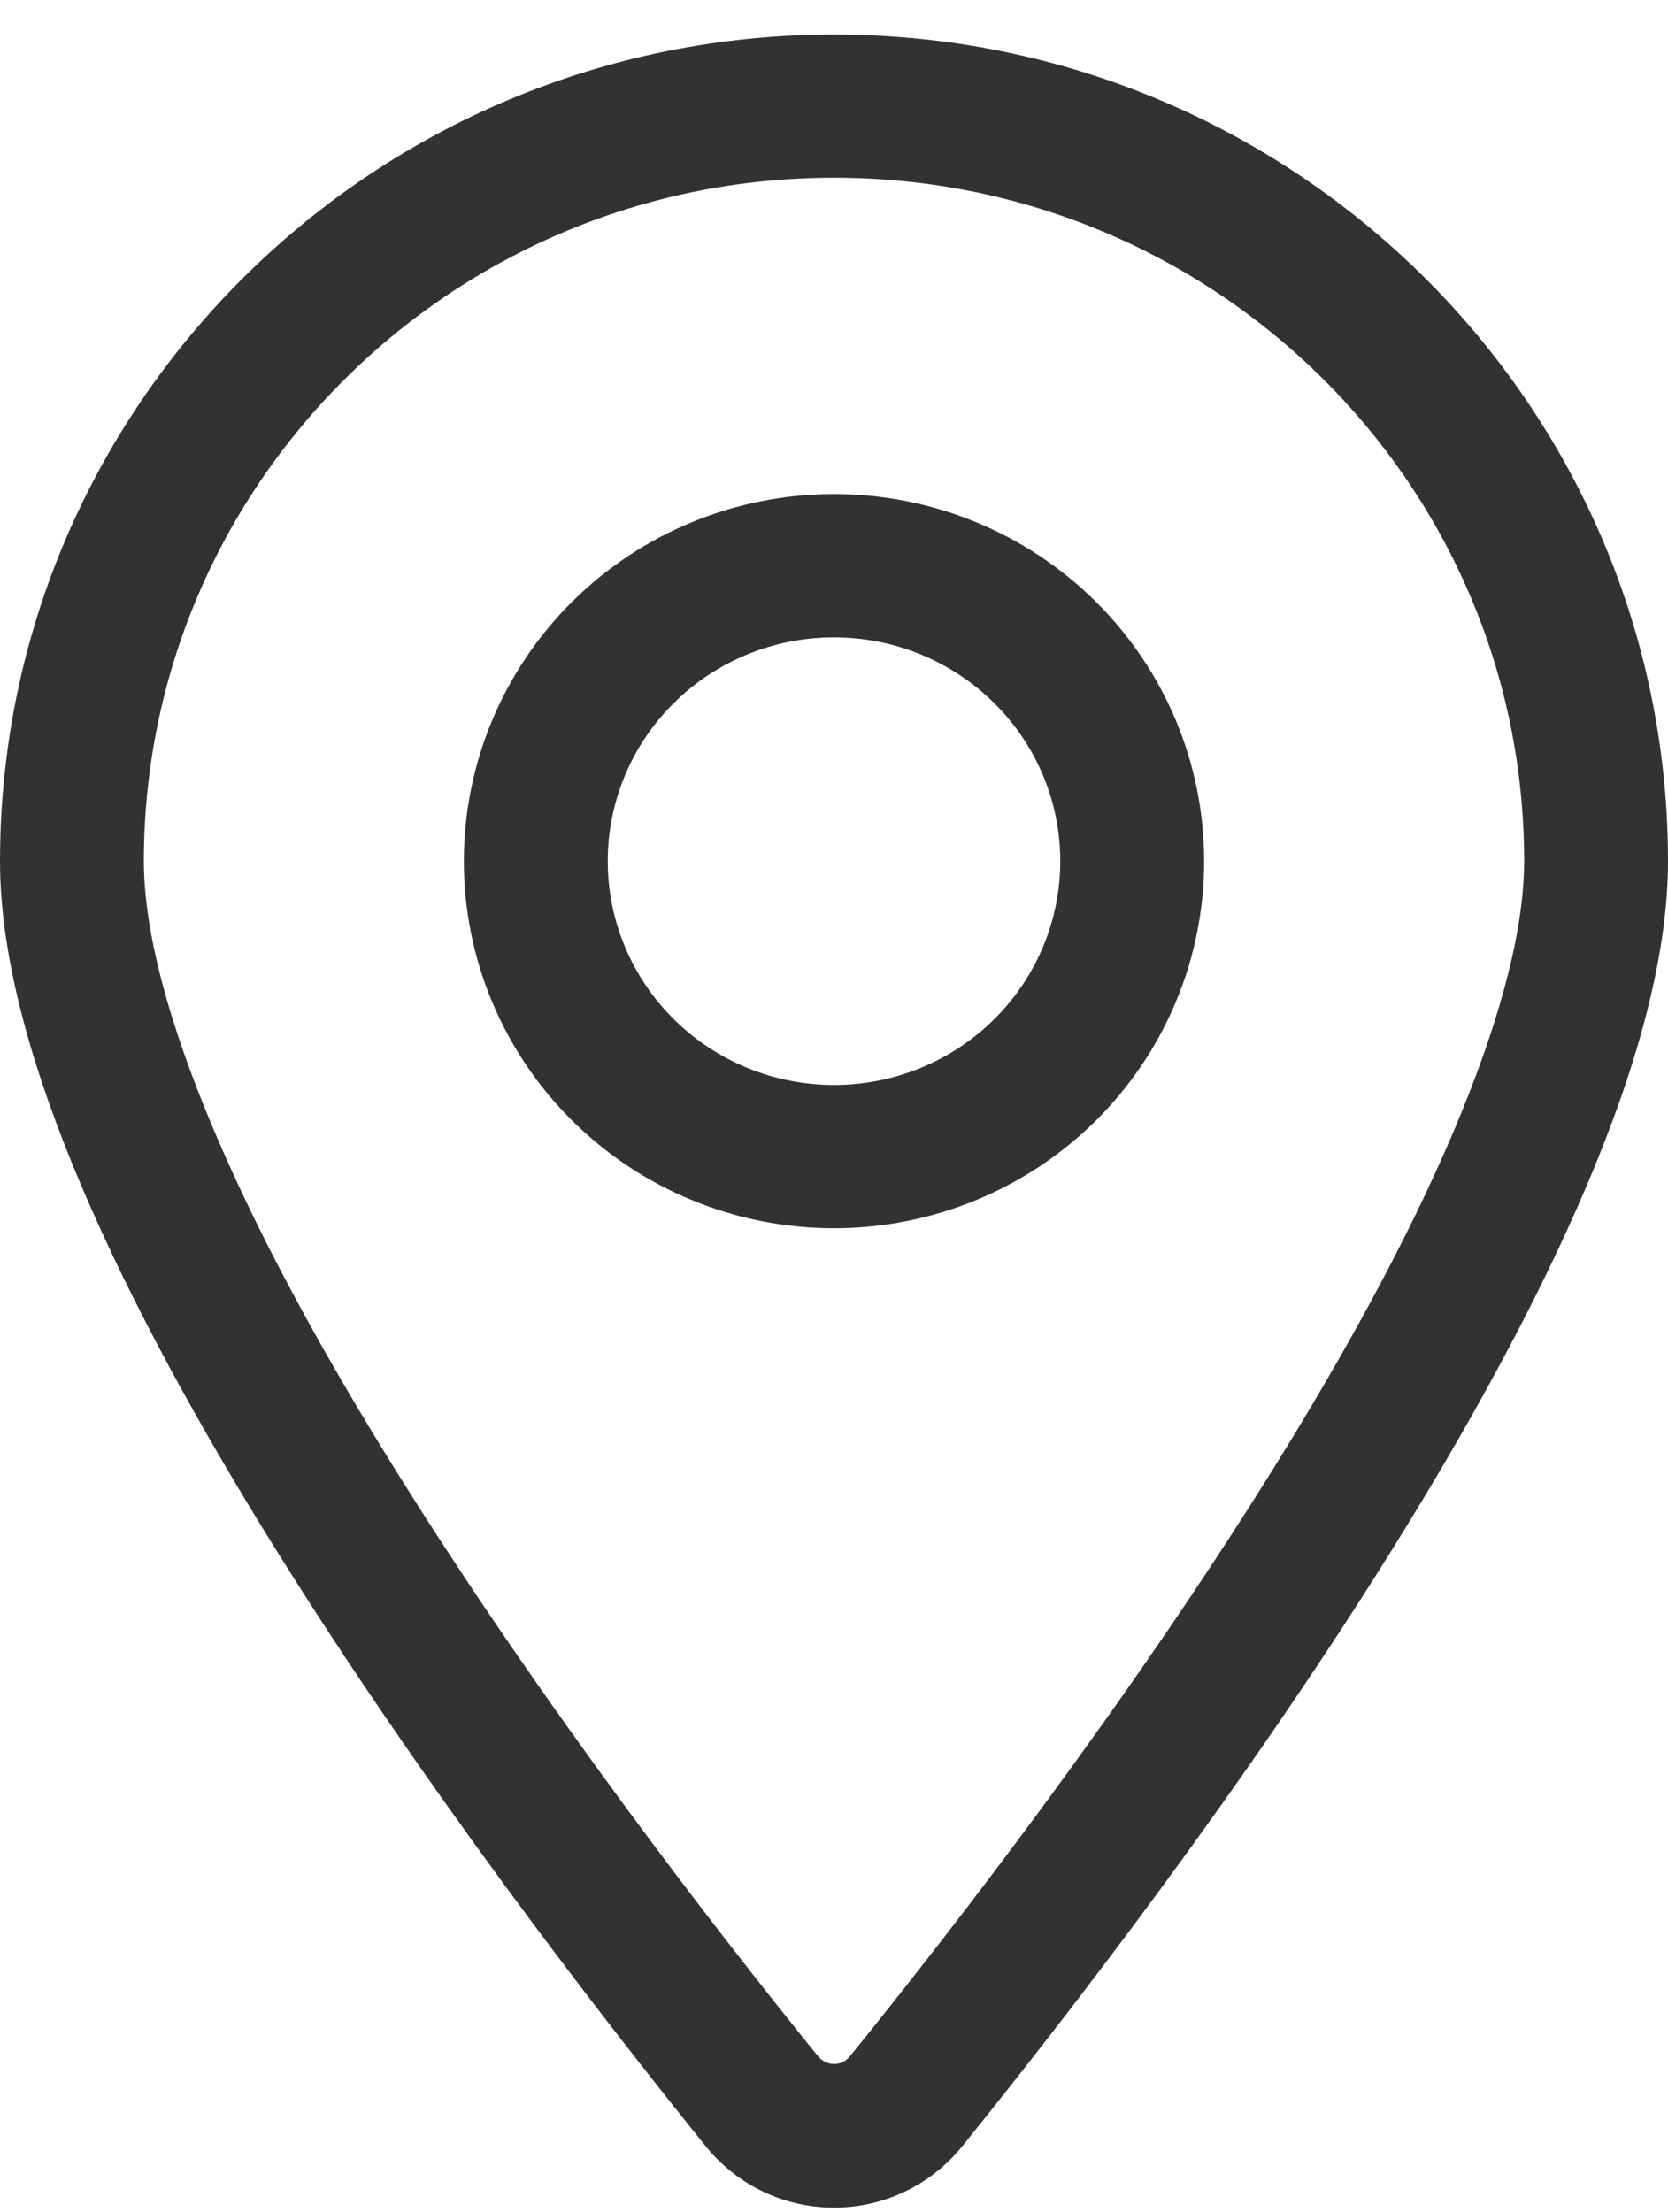
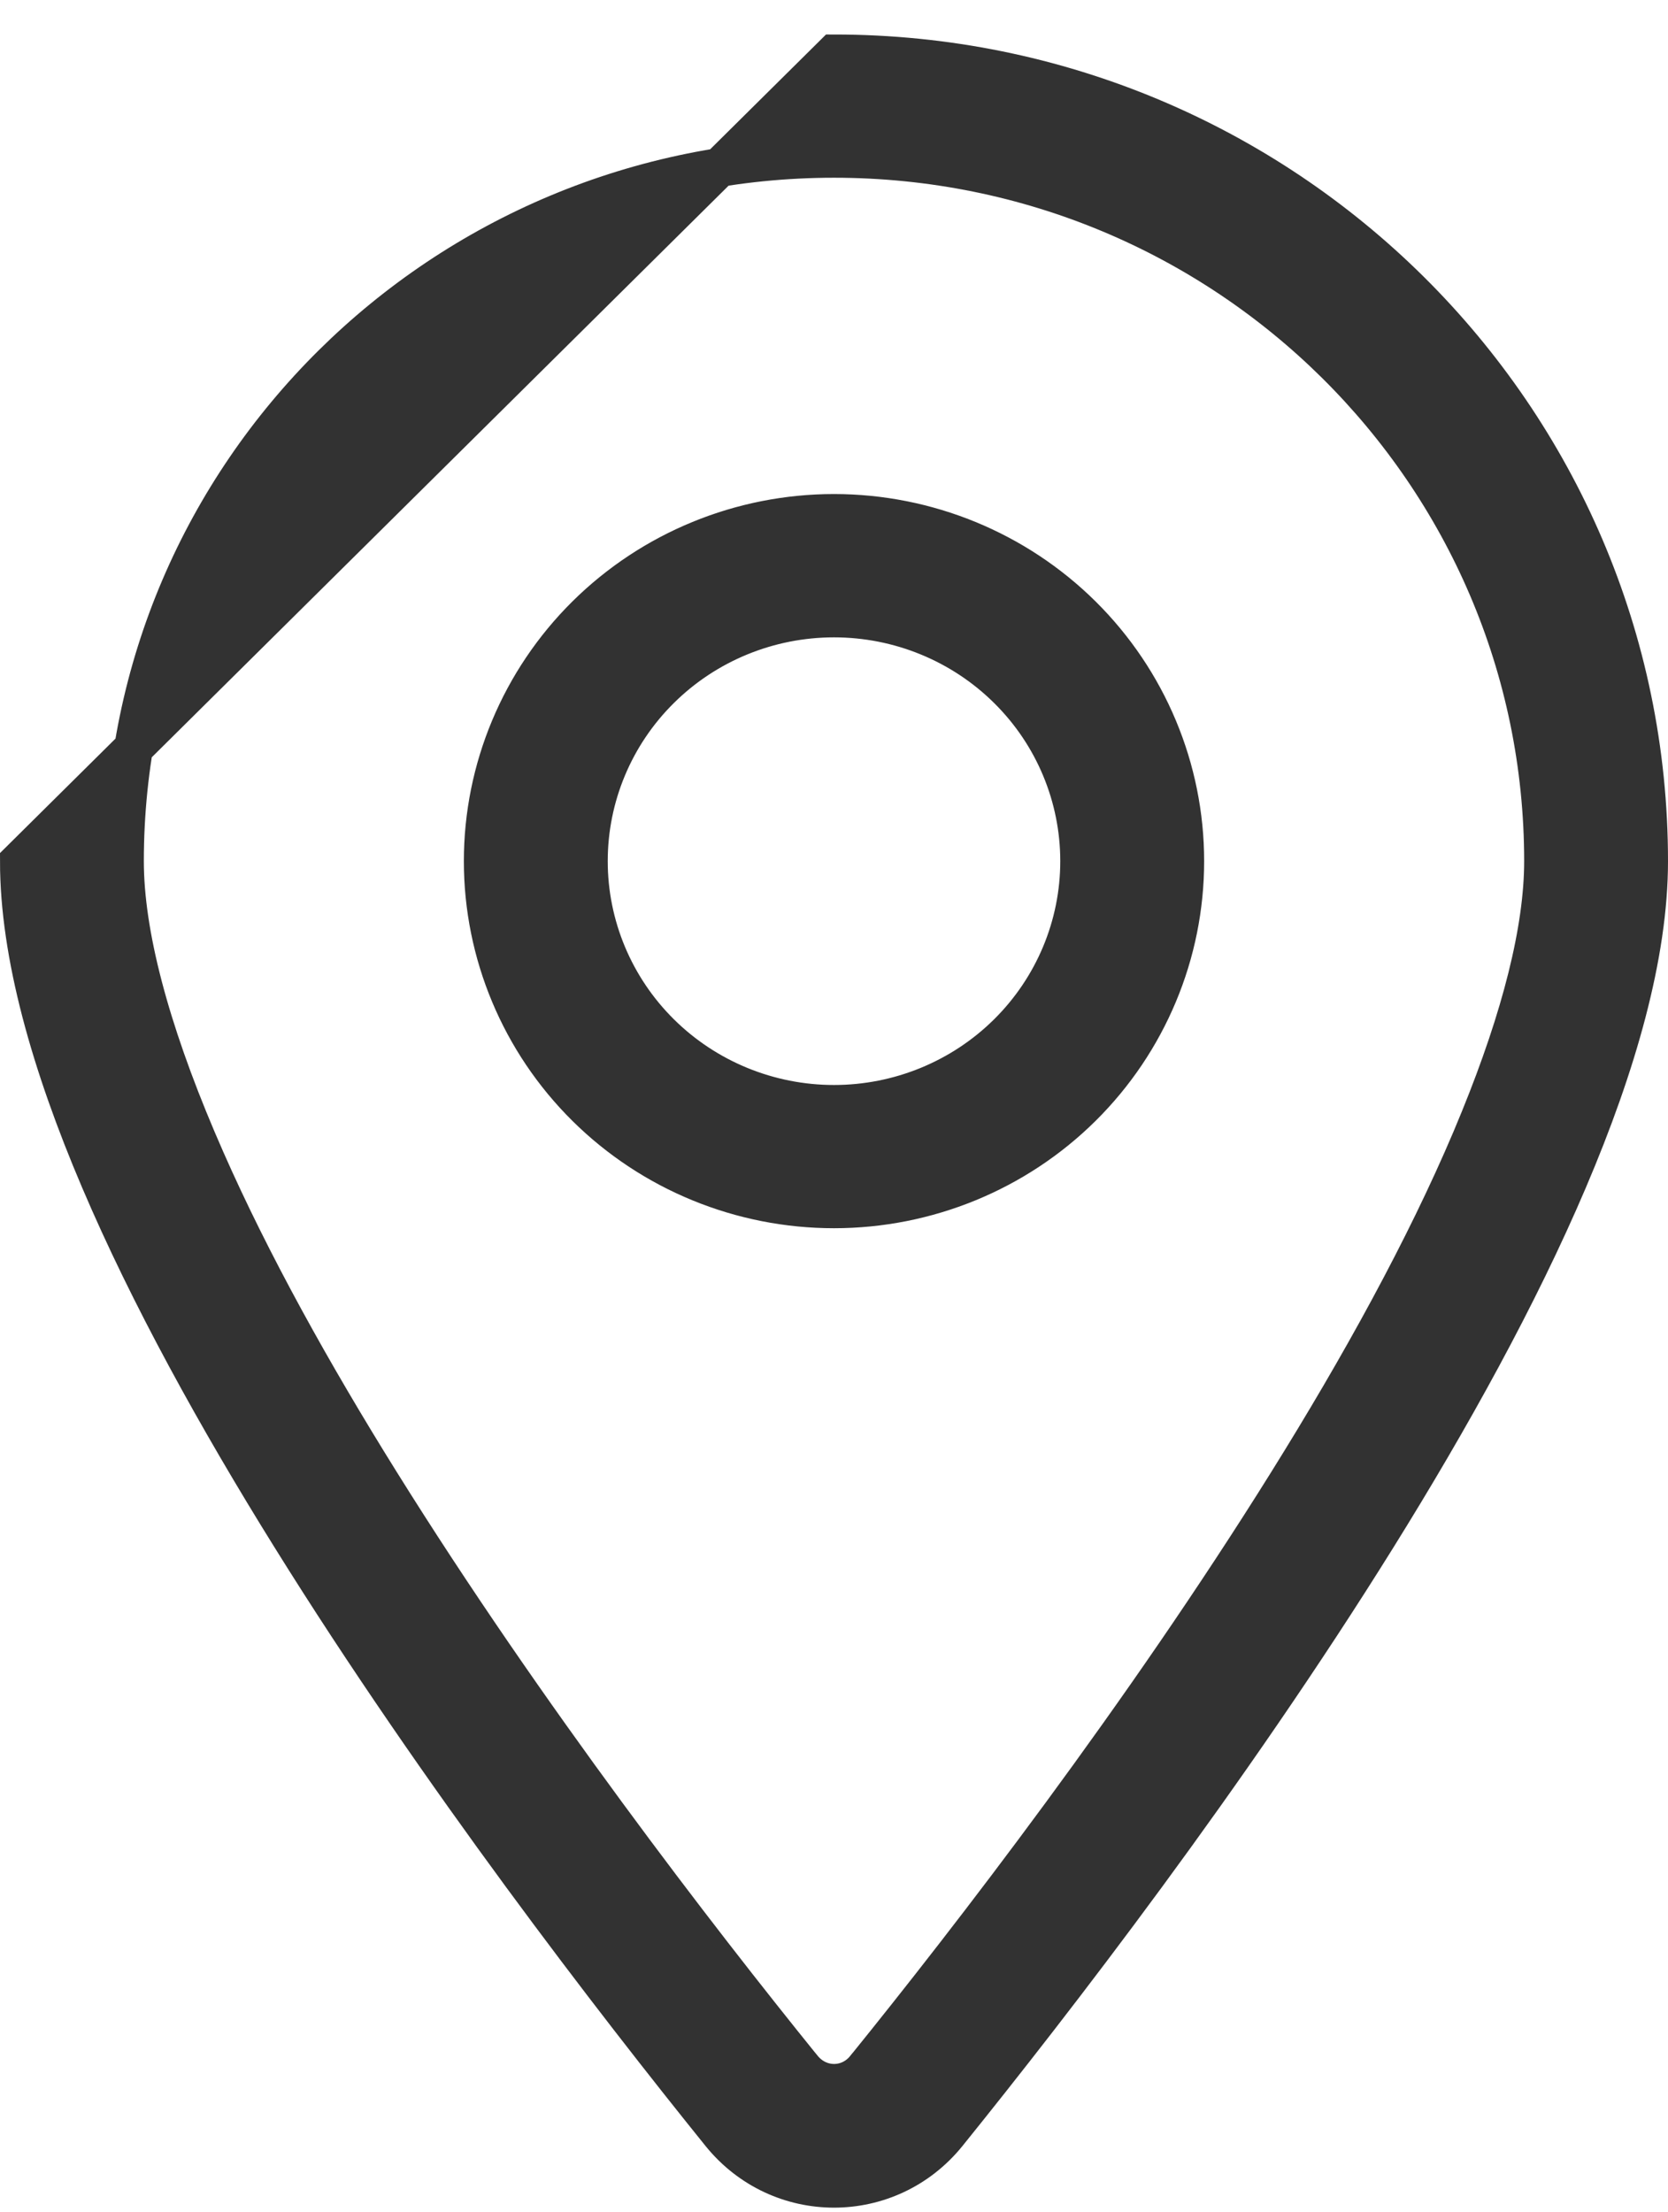
<svg xmlns="http://www.w3.org/2000/svg" width="43" height="57" viewBox="0 0 43 57" fill="none">
-   <path d="M21.5 1.389C33.089 1.389 42.5 10.702 42.5 22.191C42.5 24.601 41.69 27.436 40.423 30.407C39.153 33.387 37.406 36.546 35.494 39.617C31.671 45.759 27.164 51.588 24.42 54.989L24.419 54.99C22.906 56.855 20.094 56.855 18.581 54.99L18.58 54.989C15.836 51.588 11.329 45.759 7.506 39.617C5.594 36.546 3.847 33.387 2.577 30.407C1.31 27.436 0.5 24.601 0.5 22.191C0.5 10.702 9.911 1.389 21.5 1.389ZM21.5 4.08C11.393 4.08 3.208 12.194 3.208 22.191C3.208 24.069 3.862 26.513 5.069 29.355L5.299 29.886C6.472 32.547 8.051 35.387 9.806 38.2C13.548 44.201 17.974 49.935 20.69 53.291H20.691C21.123 53.82 21.888 53.814 22.306 53.294L22.308 53.293C25.024 49.938 29.451 44.203 33.194 38.2C35.066 35.199 36.738 32.167 37.931 29.355L38.15 28.827C39.217 26.209 39.792 23.952 39.792 22.191C39.792 12.194 31.607 4.08 21.5 4.08ZM21.5 13.231C23.896 13.231 26.196 14.175 27.892 15.854C29.588 17.534 30.542 19.814 30.542 22.191C30.542 24.569 29.588 26.849 27.892 28.528C26.196 30.208 23.896 31.15 21.5 31.15C19.104 31.15 16.804 30.208 15.108 28.528C13.412 26.849 12.458 24.569 12.458 22.191C12.458 19.814 13.412 17.534 15.108 15.854C16.804 14.175 19.104 13.231 21.5 13.231ZM21.5 15.924C19.819 15.924 18.207 16.585 17.02 17.761C15.832 18.936 15.167 20.531 15.167 22.191C15.167 23.852 15.833 25.445 17.02 26.621C18.207 27.797 19.819 28.459 21.5 28.459C23.181 28.459 24.793 27.797 25.98 26.621C27.167 25.445 27.833 23.852 27.833 22.191C27.833 20.531 27.168 18.936 25.98 17.761C24.793 16.585 23.181 15.924 21.5 15.924Z" fill="#323232" stroke="#323232" />
+   <path d="M21.5 1.389C33.089 1.389 42.5 10.702 42.5 22.191C42.5 24.601 41.69 27.436 40.423 30.407C39.153 33.387 37.406 36.546 35.494 39.617C31.671 45.759 27.164 51.588 24.42 54.989L24.419 54.99C22.906 56.855 20.094 56.855 18.581 54.99L18.58 54.989C15.836 51.588 11.329 45.759 7.506 39.617C5.594 36.546 3.847 33.387 2.577 30.407C1.31 27.436 0.5 24.601 0.5 22.191ZM21.5 4.08C11.393 4.08 3.208 12.194 3.208 22.191C3.208 24.069 3.862 26.513 5.069 29.355L5.299 29.886C6.472 32.547 8.051 35.387 9.806 38.2C13.548 44.201 17.974 49.935 20.69 53.291H20.691C21.123 53.82 21.888 53.814 22.306 53.294L22.308 53.293C25.024 49.938 29.451 44.203 33.194 38.2C35.066 35.199 36.738 32.167 37.931 29.355L38.15 28.827C39.217 26.209 39.792 23.952 39.792 22.191C39.792 12.194 31.607 4.08 21.5 4.08ZM21.5 13.231C23.896 13.231 26.196 14.175 27.892 15.854C29.588 17.534 30.542 19.814 30.542 22.191C30.542 24.569 29.588 26.849 27.892 28.528C26.196 30.208 23.896 31.15 21.5 31.15C19.104 31.15 16.804 30.208 15.108 28.528C13.412 26.849 12.458 24.569 12.458 22.191C12.458 19.814 13.412 17.534 15.108 15.854C16.804 14.175 19.104 13.231 21.5 13.231ZM21.5 15.924C19.819 15.924 18.207 16.585 17.02 17.761C15.832 18.936 15.167 20.531 15.167 22.191C15.167 23.852 15.833 25.445 17.02 26.621C18.207 27.797 19.819 28.459 21.5 28.459C23.181 28.459 24.793 27.797 25.98 26.621C27.167 25.445 27.833 23.852 27.833 22.191C27.833 20.531 27.168 18.936 25.98 17.761C24.793 16.585 23.181 15.924 21.5 15.924Z" fill="#323232" stroke="#323232" />
</svg>